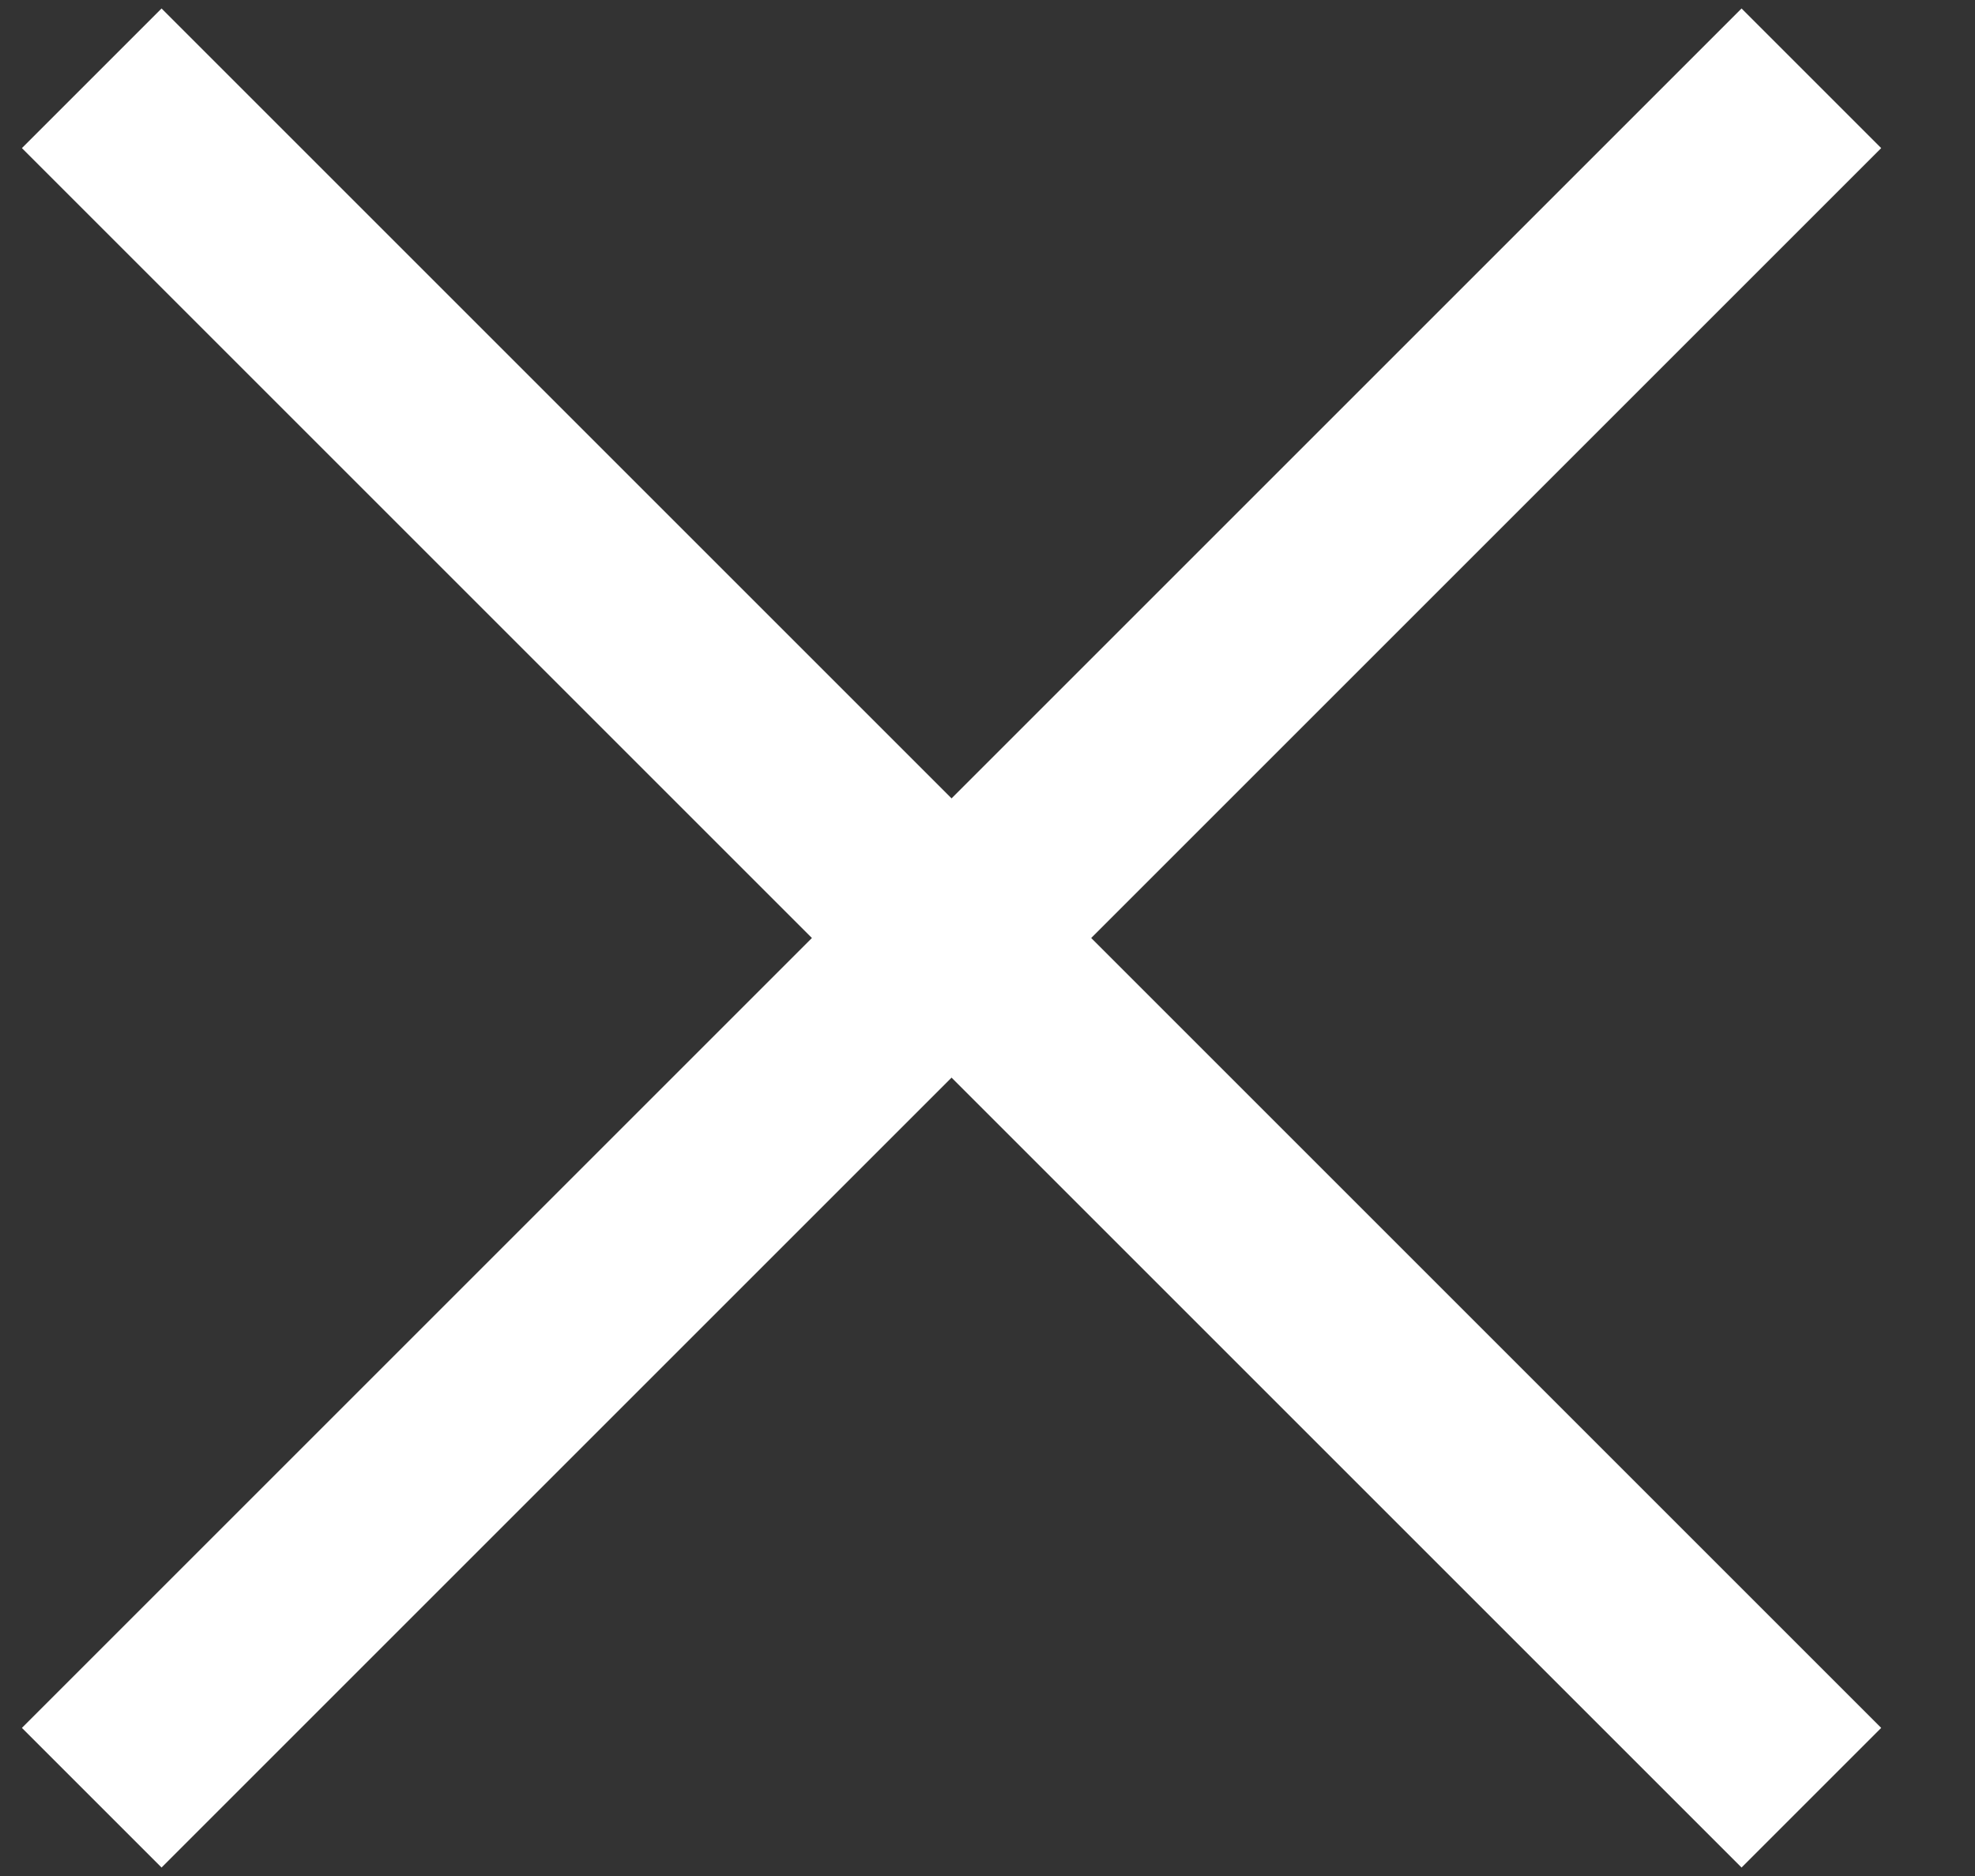
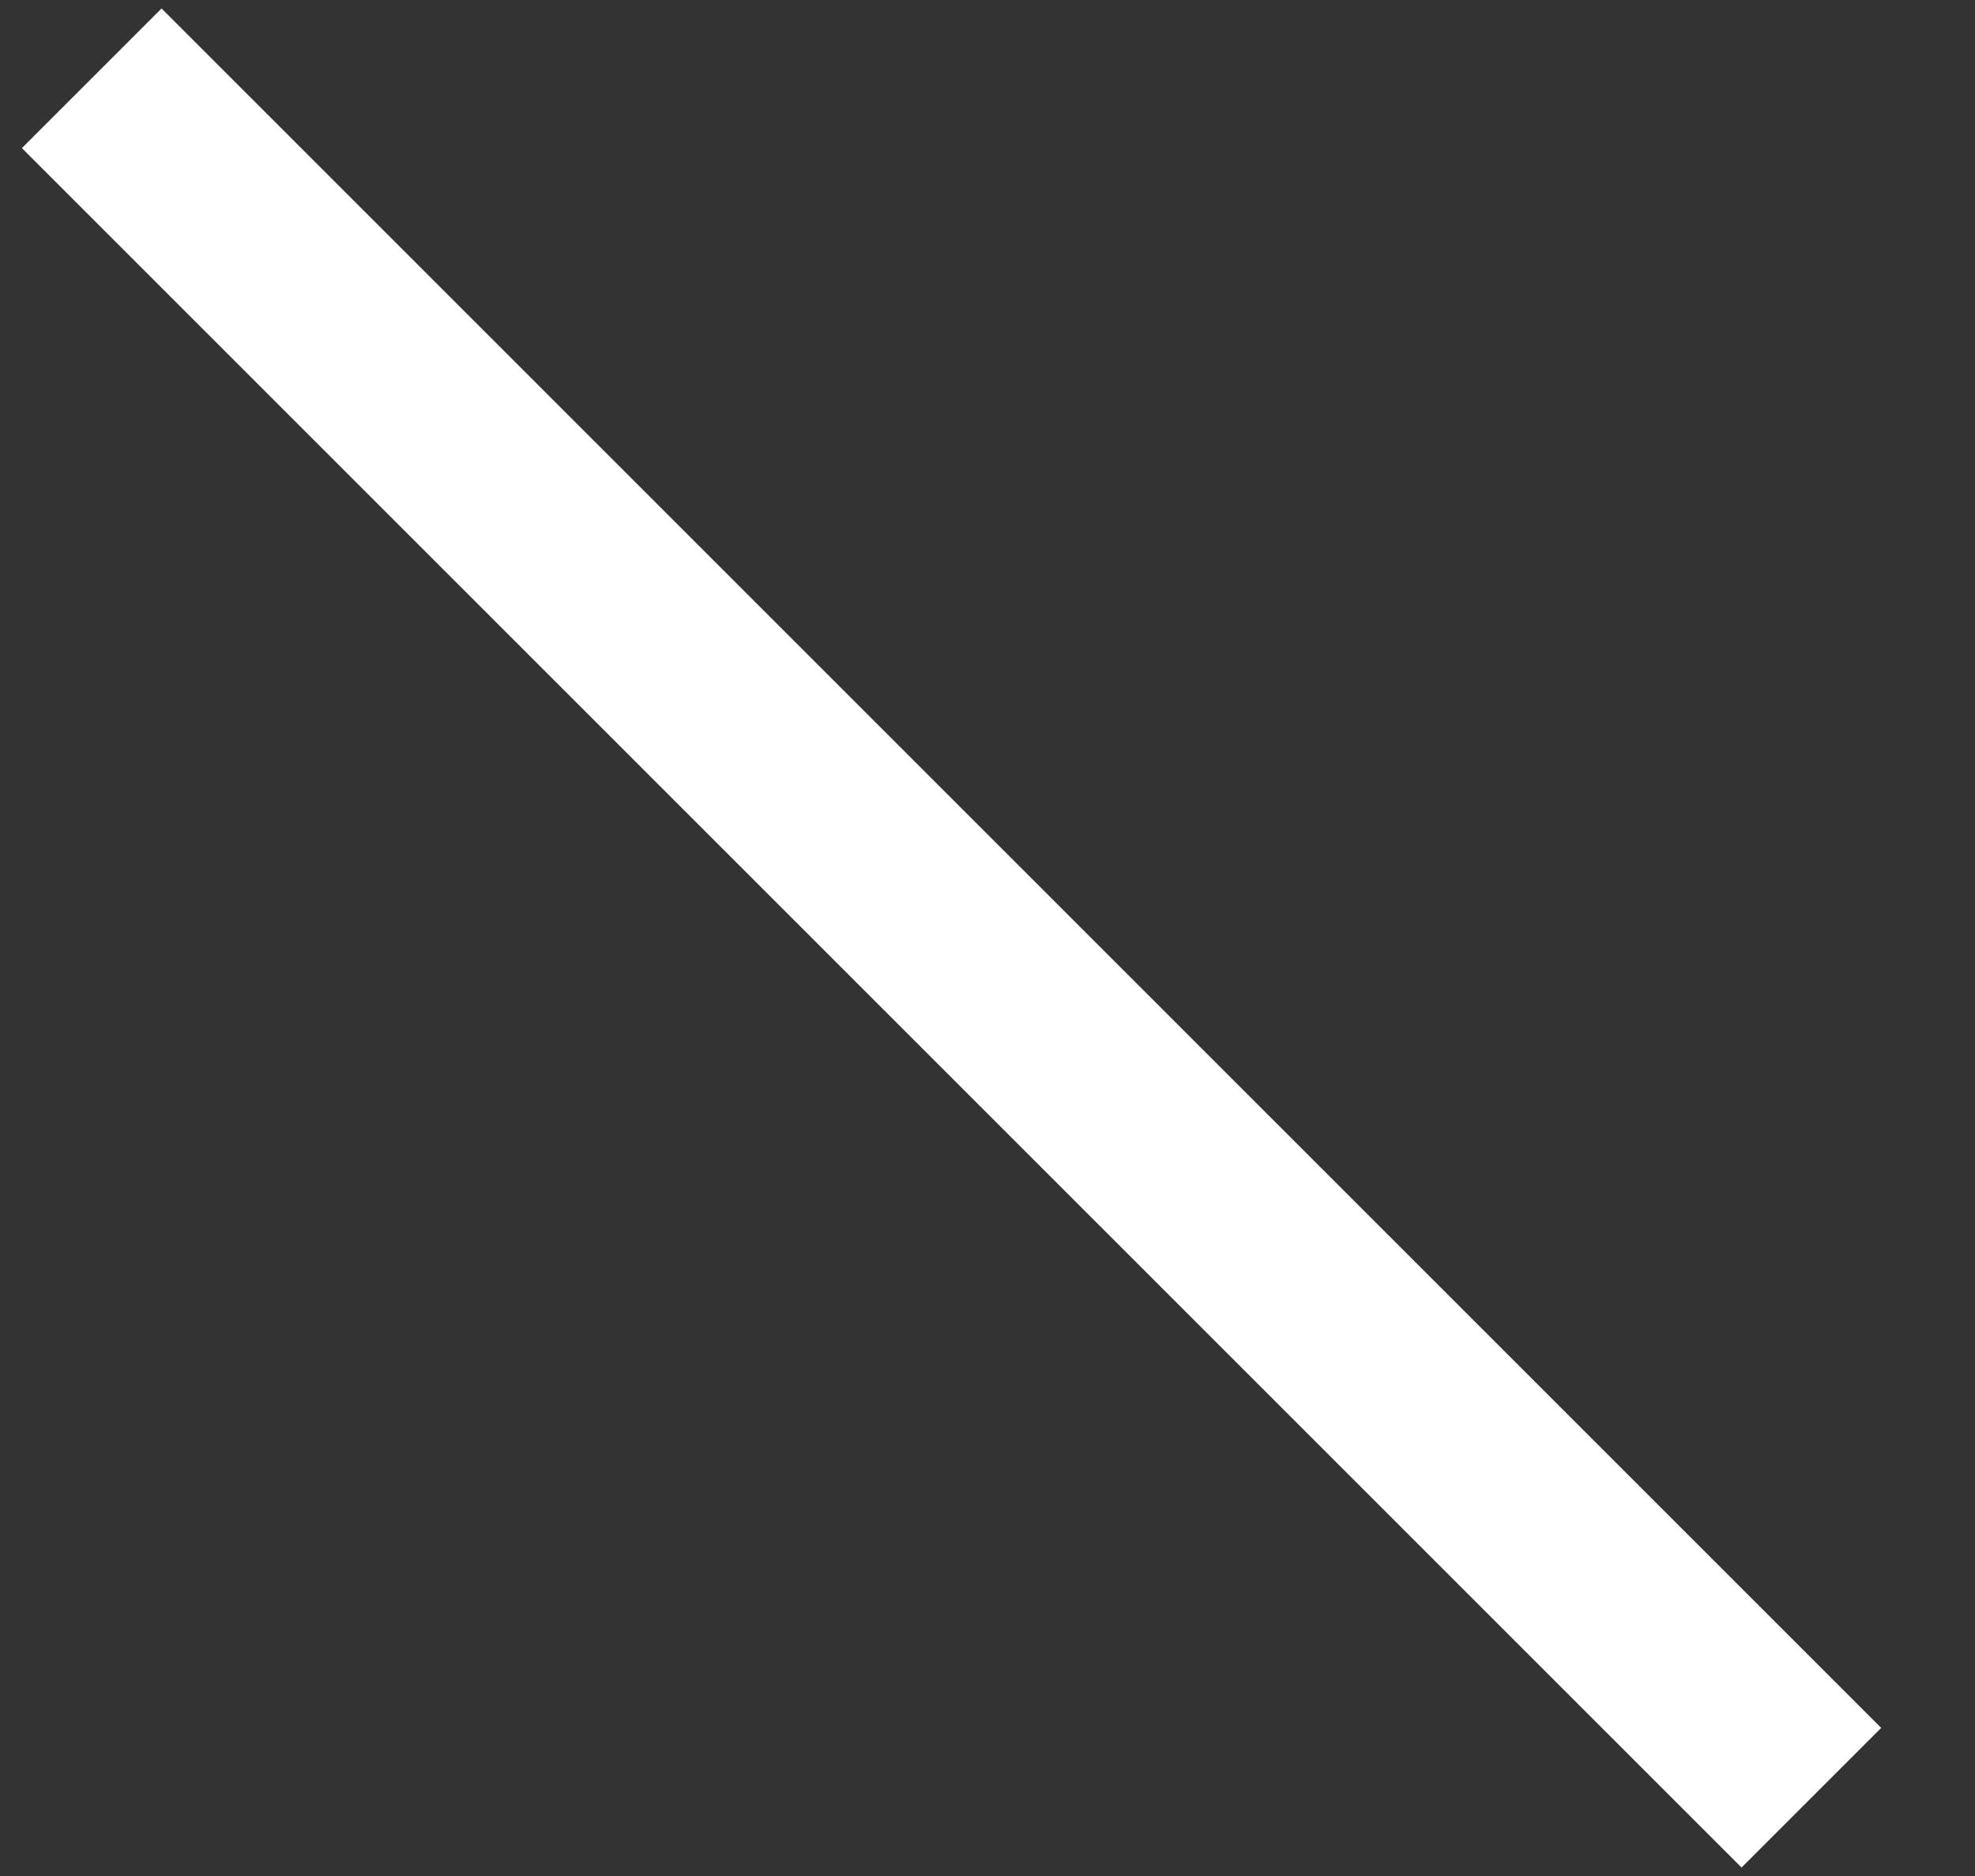
<svg xmlns="http://www.w3.org/2000/svg" width="20" height="19" viewBox="0 0 20 19" fill="none">
  <rect x="0" y="0" width="20" height="19" fill="#333333" stroke="none" />
  <path d="M1.636 1.5L17.636 17.5" stroke="white" stroke-width="2" stroke-linecap="square" />
-   <path d="M1.636 17.5L17.636 1.5" stroke="white" stroke-width="2" stroke-linecap="square" />
</svg>